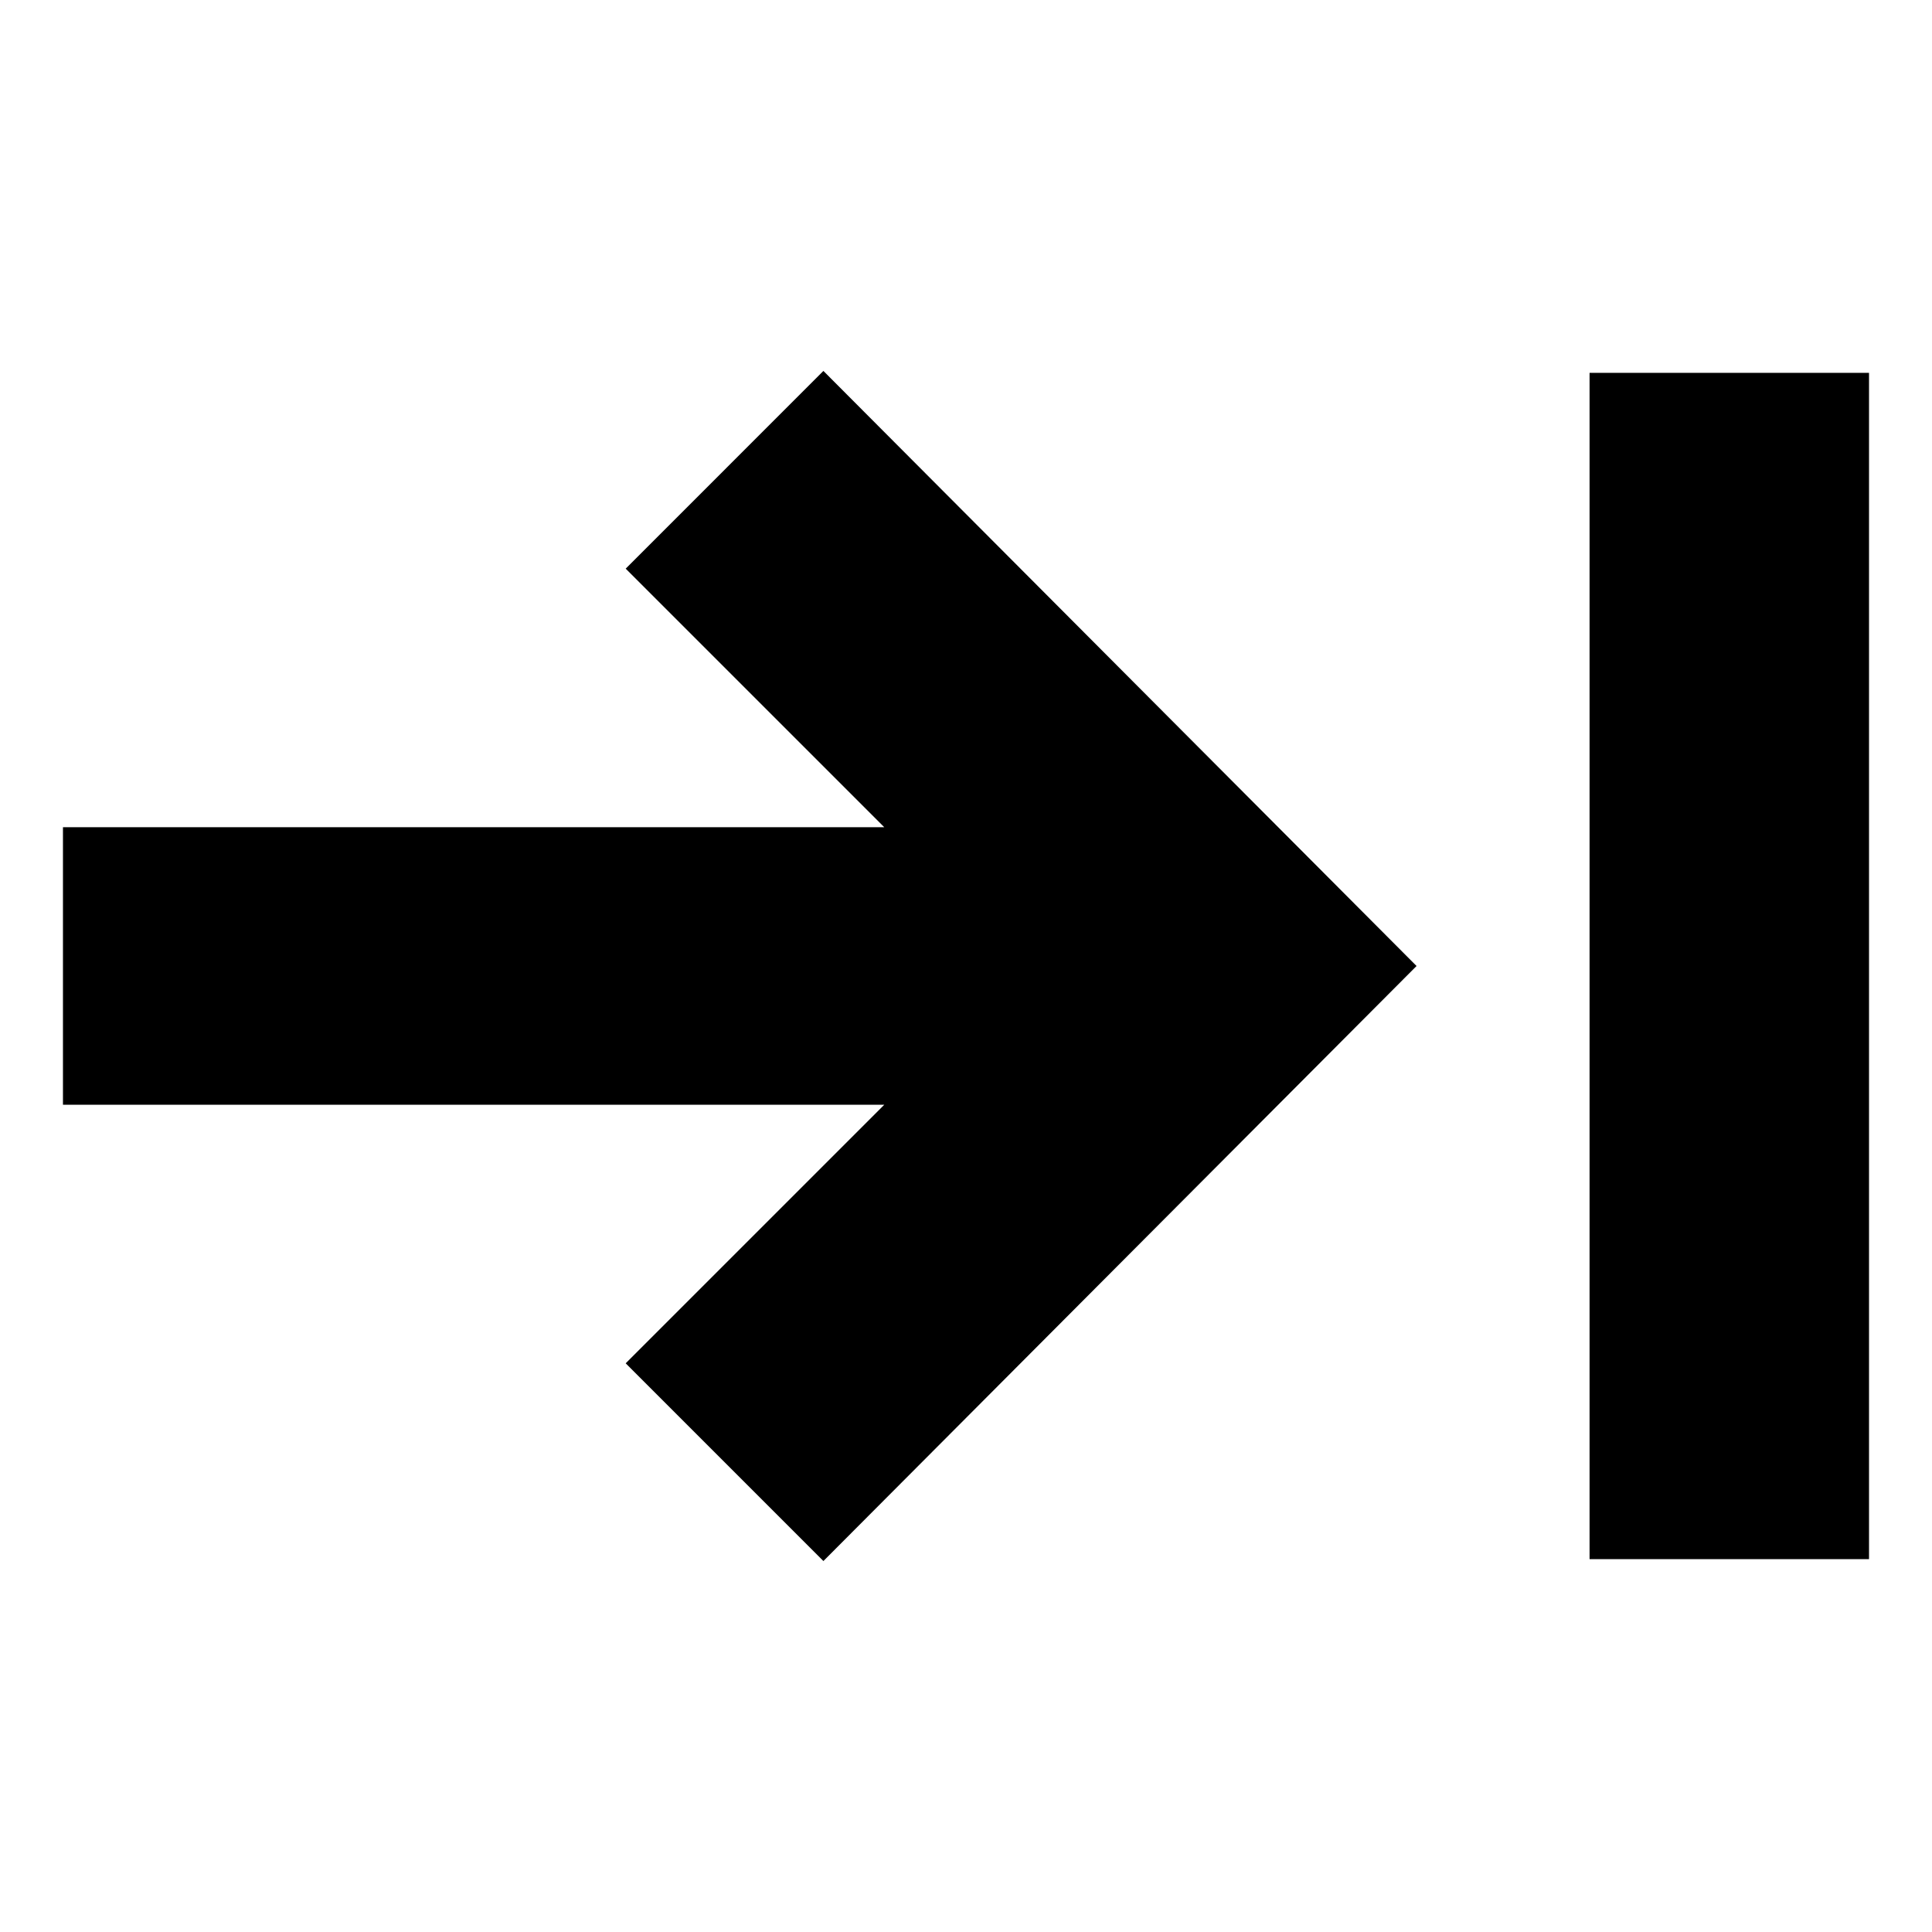
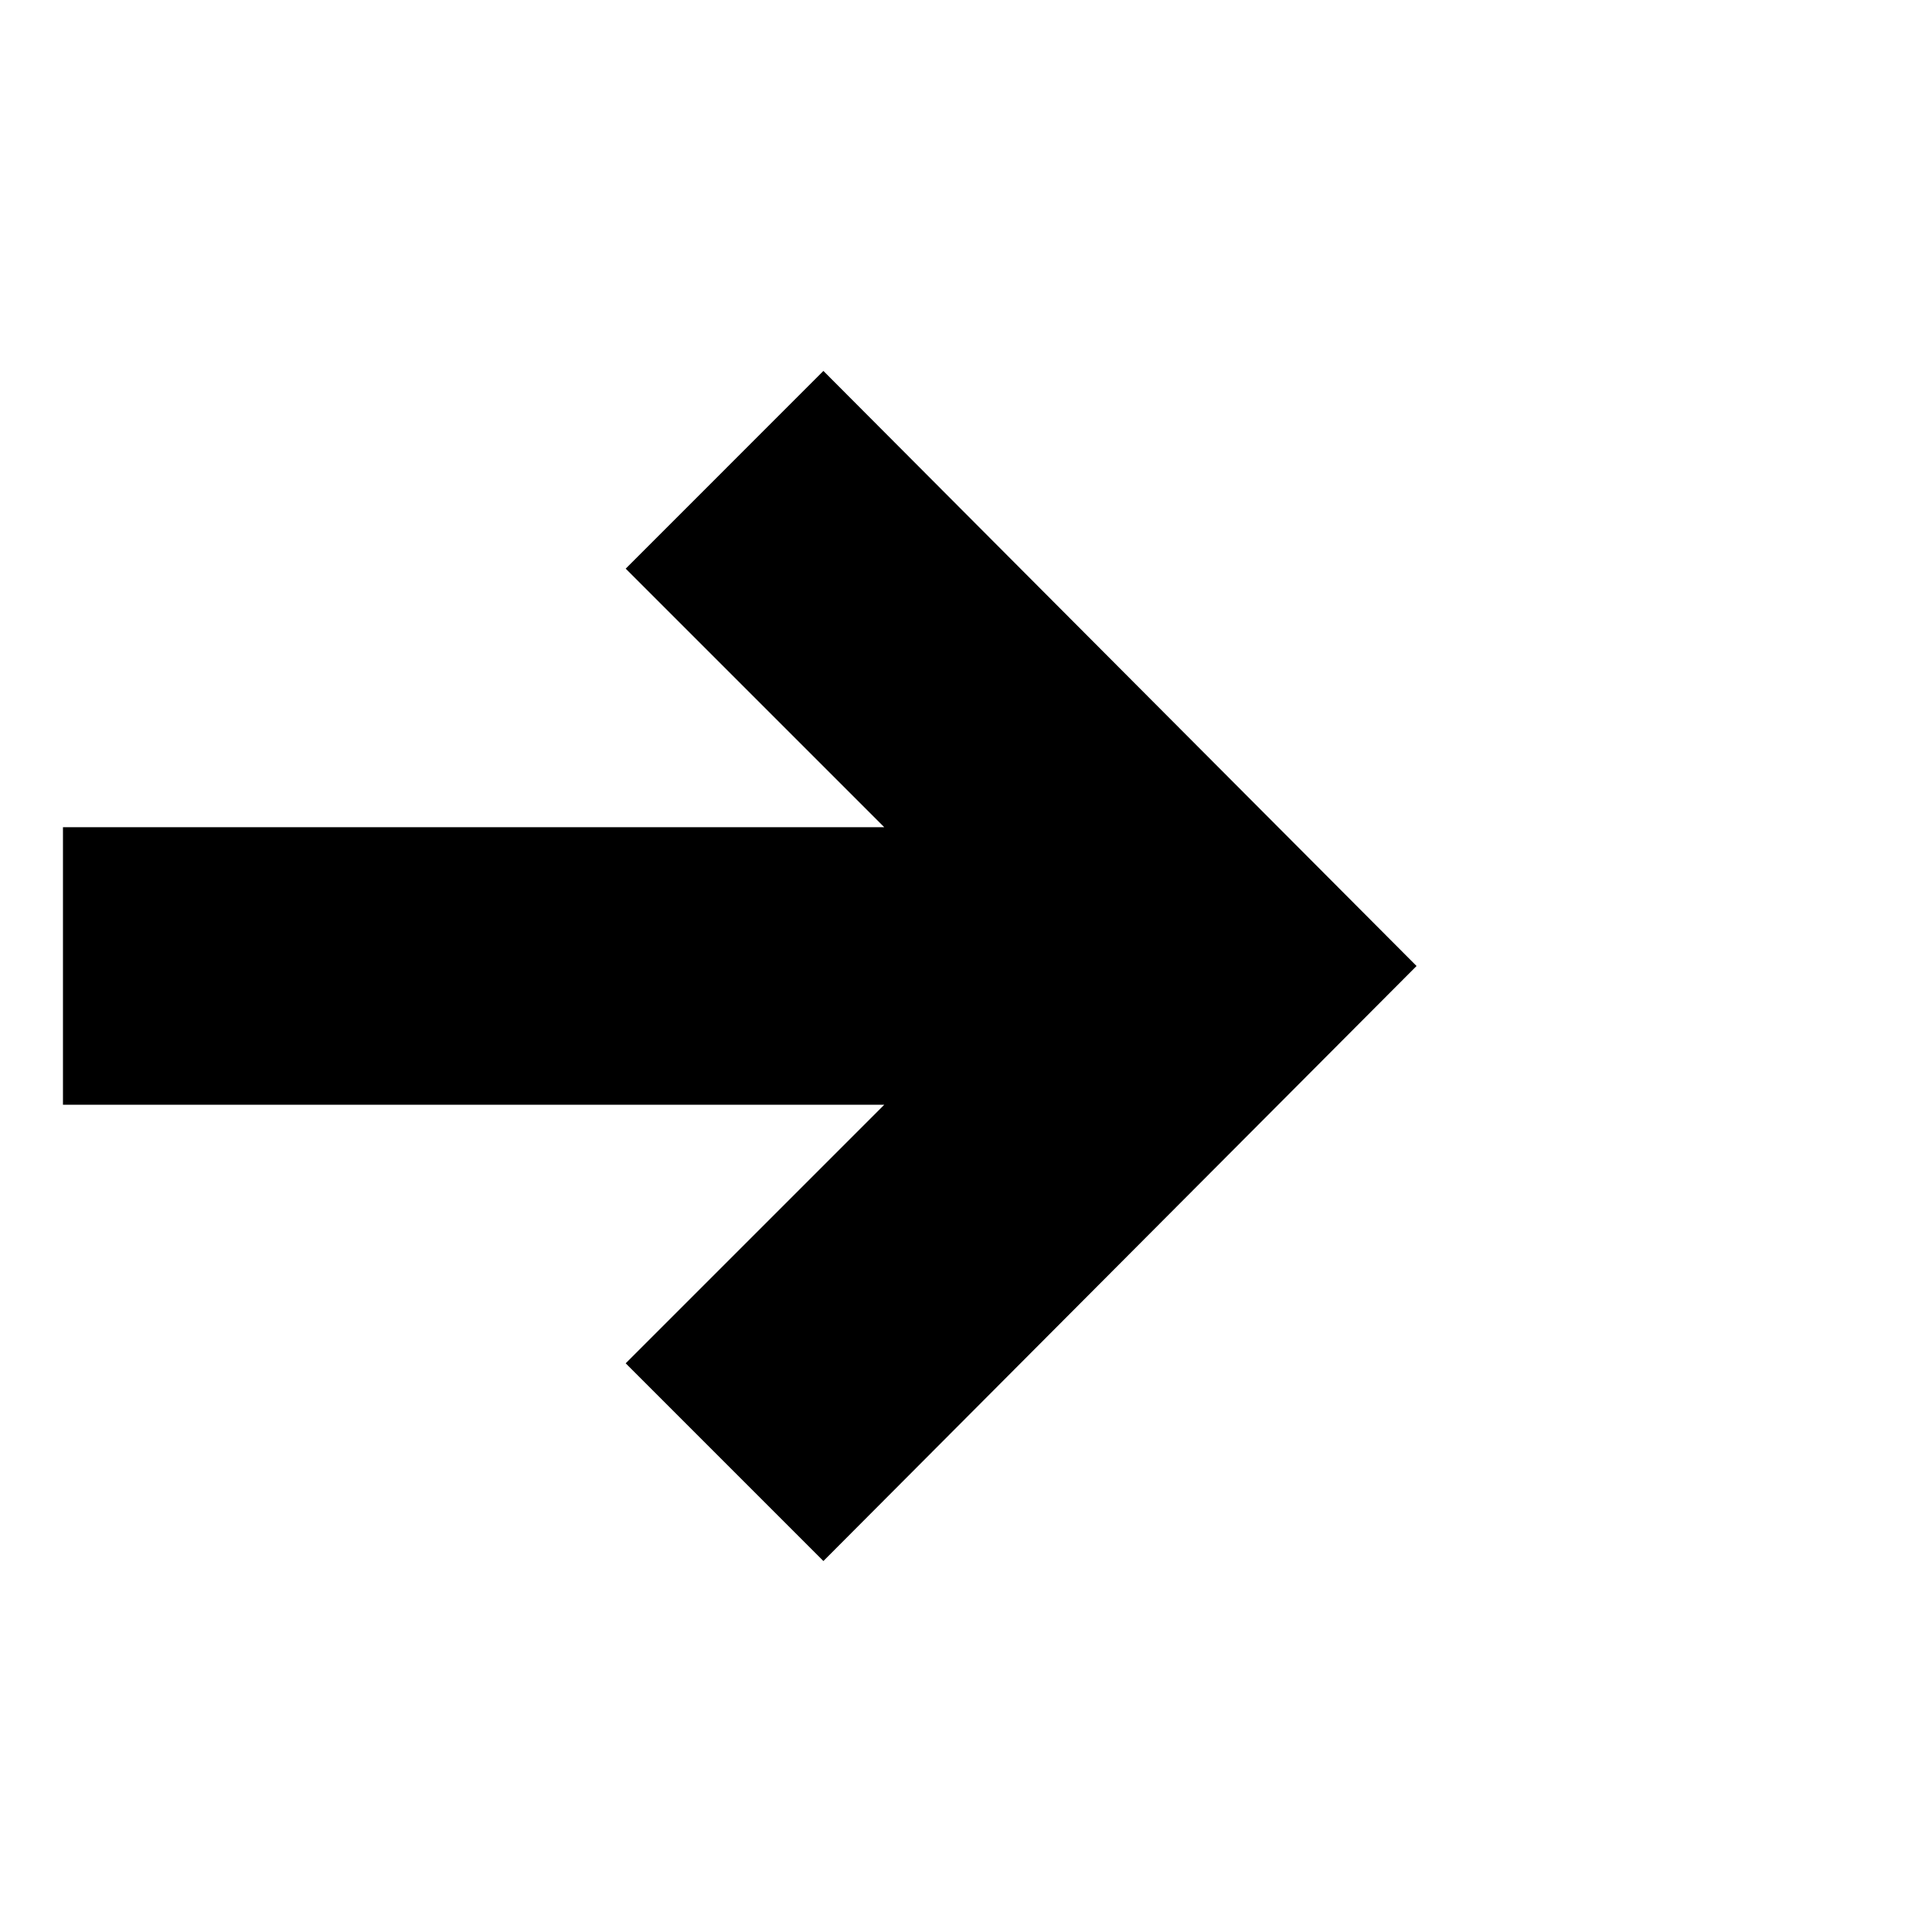
<svg xmlns="http://www.w3.org/2000/svg" fill="#000000" width="800px" height="800px" version="1.1" viewBox="144 144 512 512">
  <g>
    <path d="m362.21 557.69 157.19-157.69-157.19-157.7-52.395 52.398 68.52 68.516h-217.65v73.559h217.65l-68.52 68.516z" />
-     <path d="m565.25 242.81h74.059v314.38h-74.059z" />
  </g>
</svg>